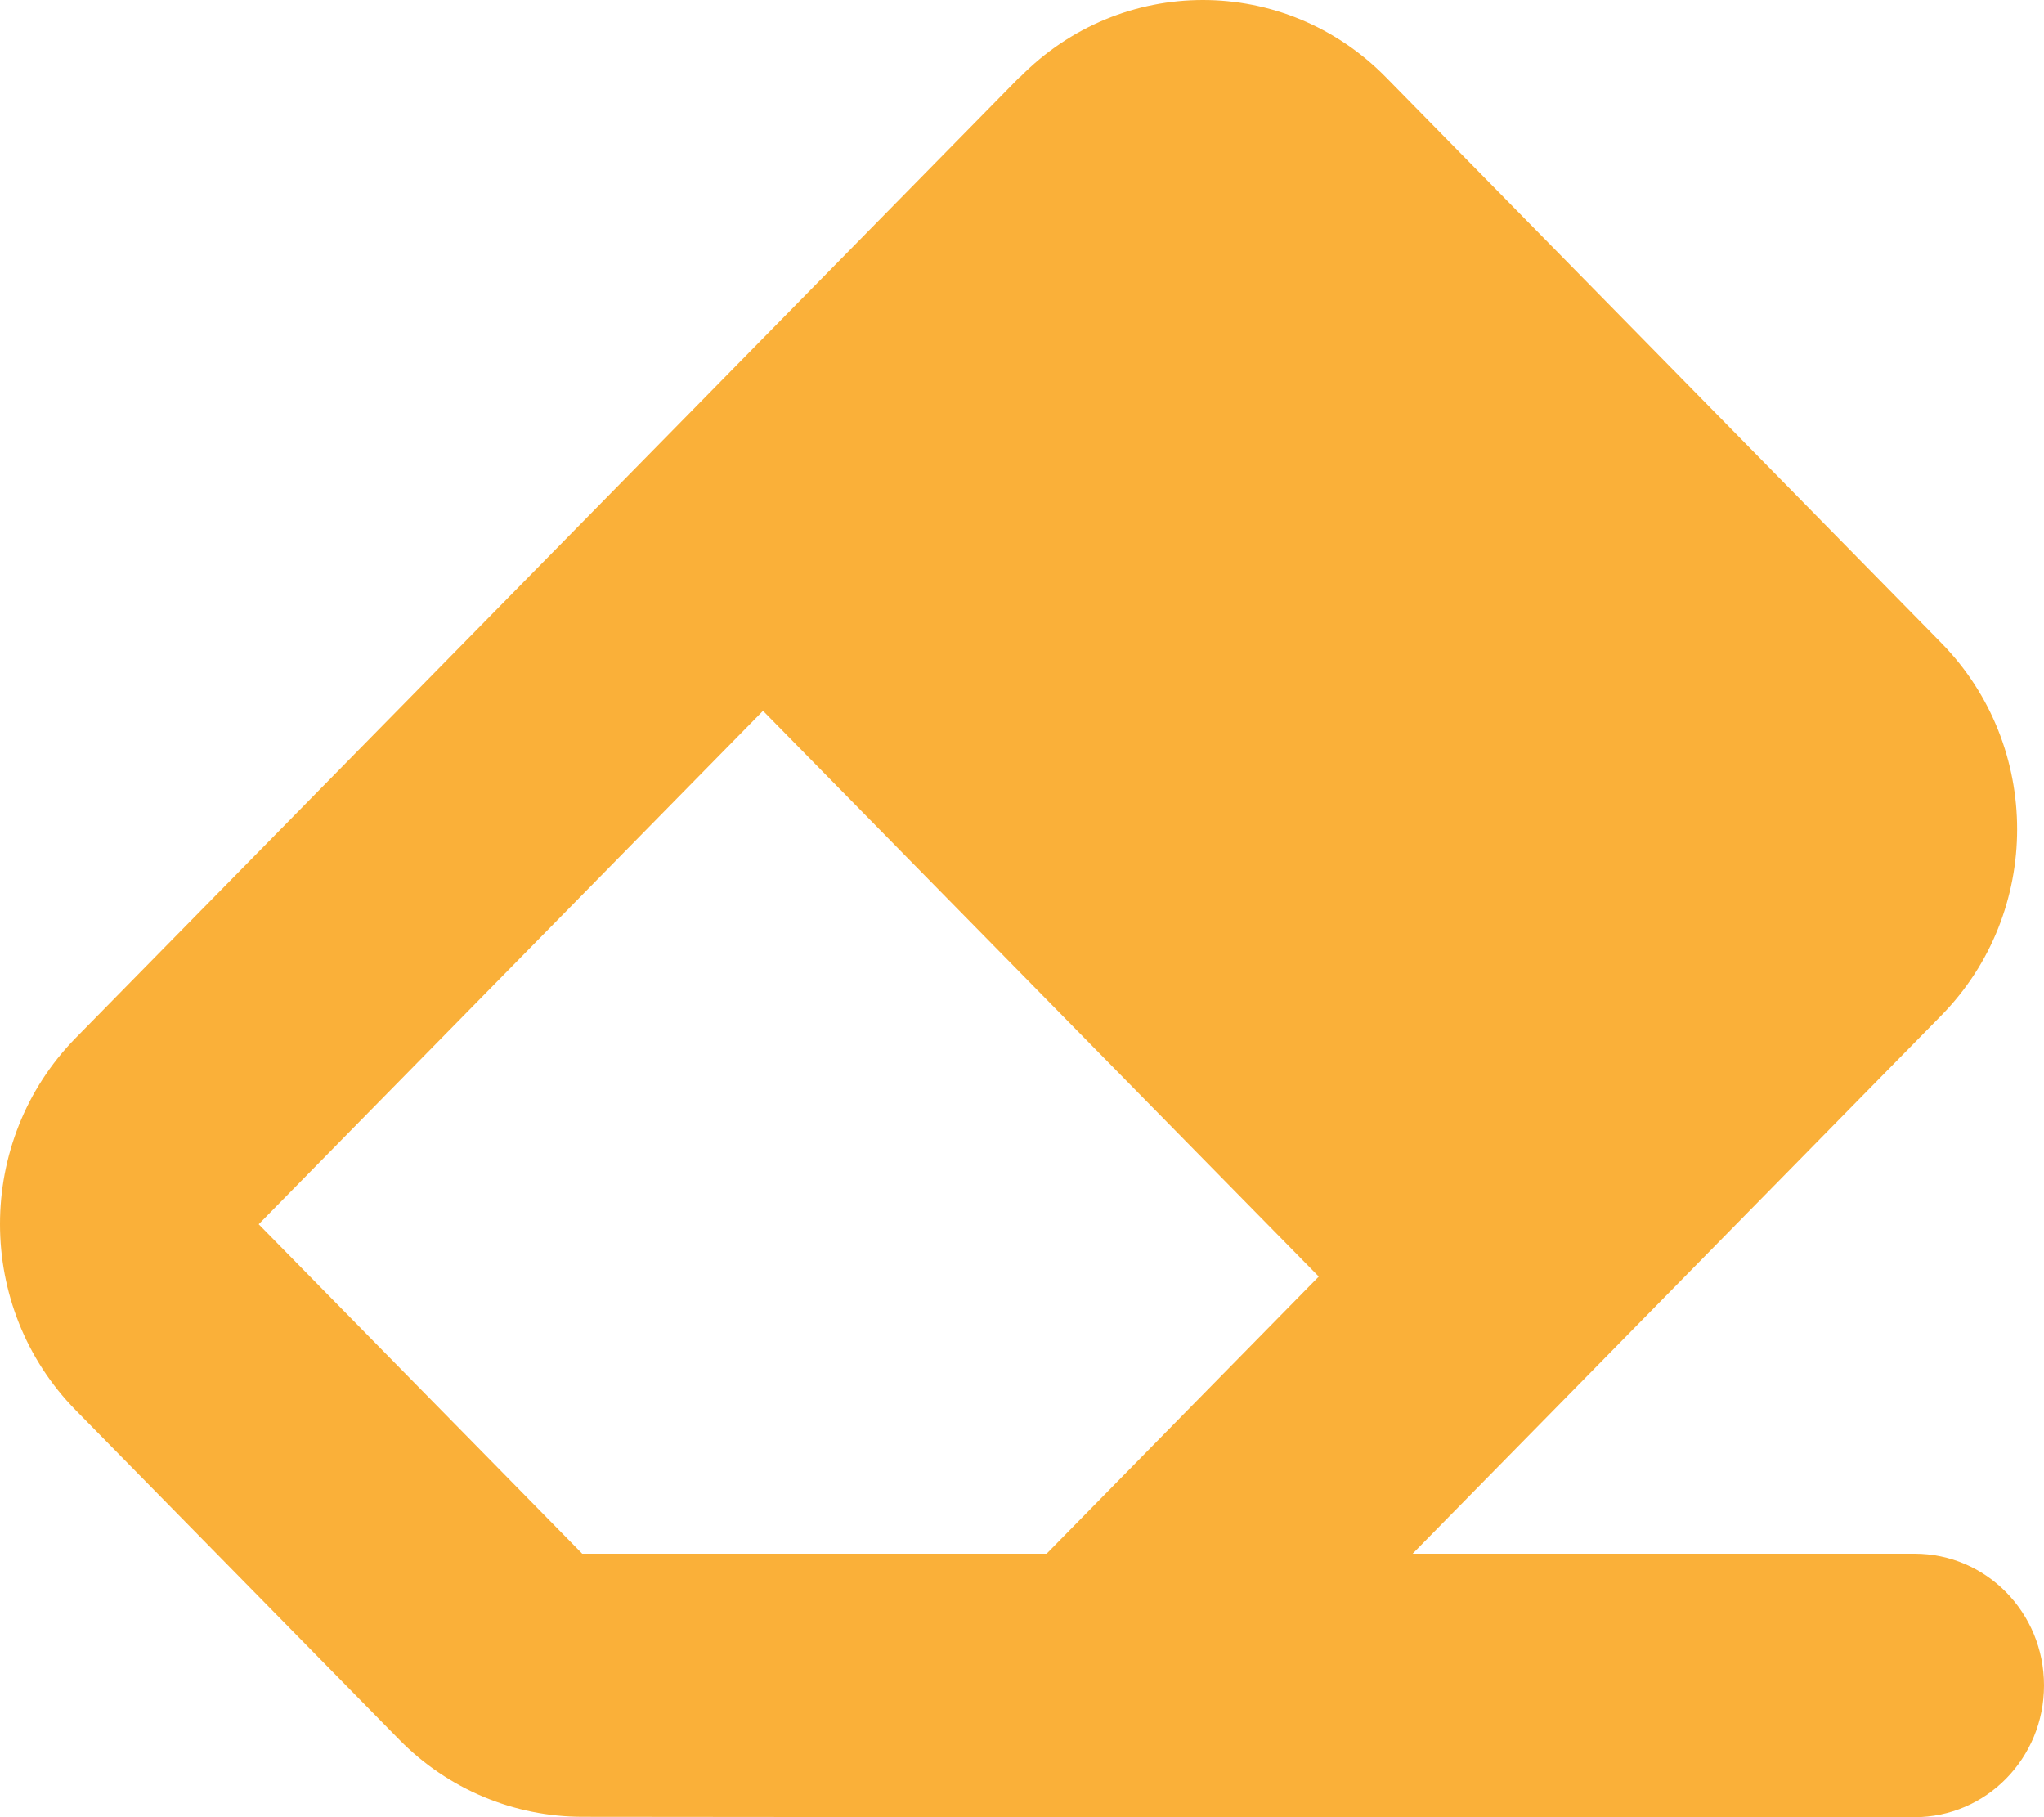
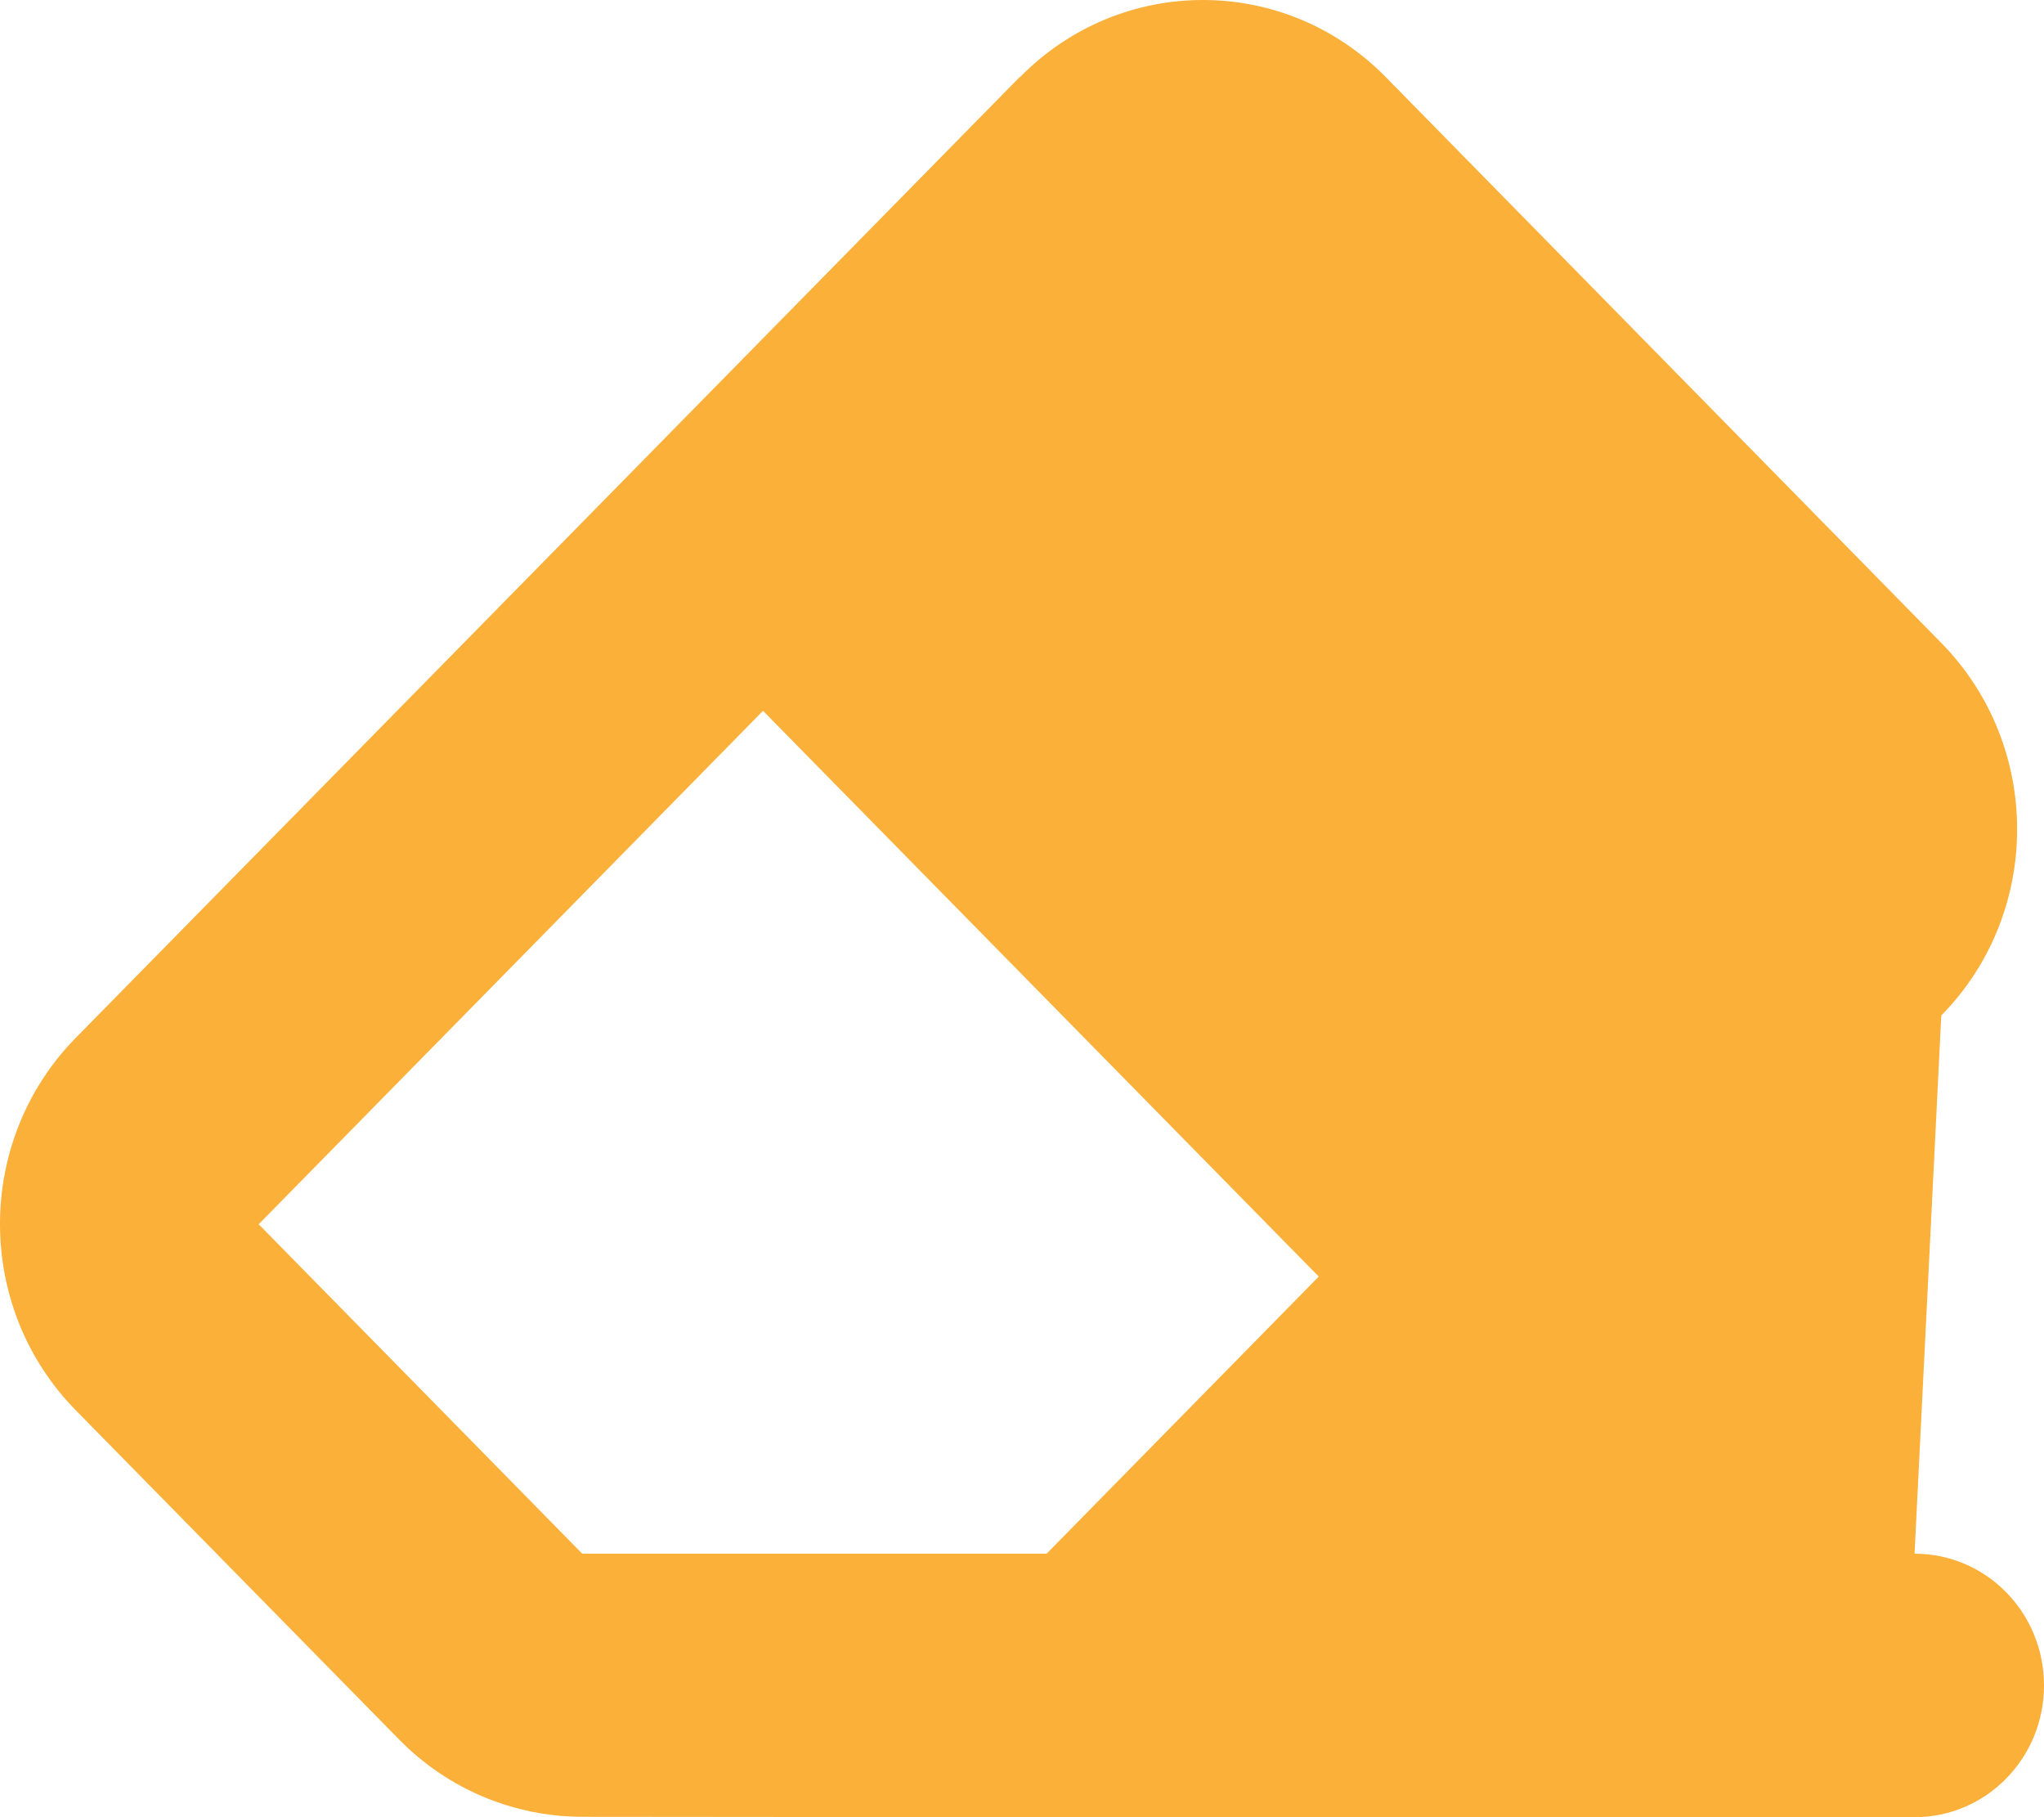
<svg xmlns="http://www.w3.org/2000/svg" width="27" height="24" viewBox="0 0 27 24" fill="none">
-   <path d="M13.467 1.02L1.002 13.706C-0.334 15.066 -0.334 17.268 1.002 18.627L5.276 22.978C5.917 23.63 6.788 23.995 7.696 23.995L13.322 24H13.825H25.29C26.236 24 27 23.222 27 22.26C27 21.297 26.236 20.52 25.29 20.52H18.66L25.643 13.412C26.979 12.053 26.979 9.851 25.643 8.491L18.307 1.02C16.971 -0.34 14.808 -0.34 13.472 1.02H13.467ZM13.825 20.52H13.322H7.691L3.417 16.169L10.079 9.388L17.42 16.86L13.825 20.52Z" fill="#FAB039" />
+   <path d="M13.467 1.02L1.002 13.706C-0.334 15.066 -0.334 17.268 1.002 18.627L5.276 22.978C5.917 23.63 6.788 23.995 7.696 23.995L13.322 24H13.825H25.29C26.236 24 27 23.222 27 22.26C27 21.297 26.236 20.52 25.29 20.52L25.643 13.412C26.979 12.053 26.979 9.851 25.643 8.491L18.307 1.02C16.971 -0.34 14.808 -0.34 13.472 1.02H13.467ZM13.825 20.52H13.322H7.691L3.417 16.169L10.079 9.388L17.42 16.86L13.825 20.52Z" fill="#FAB039" />
</svg>